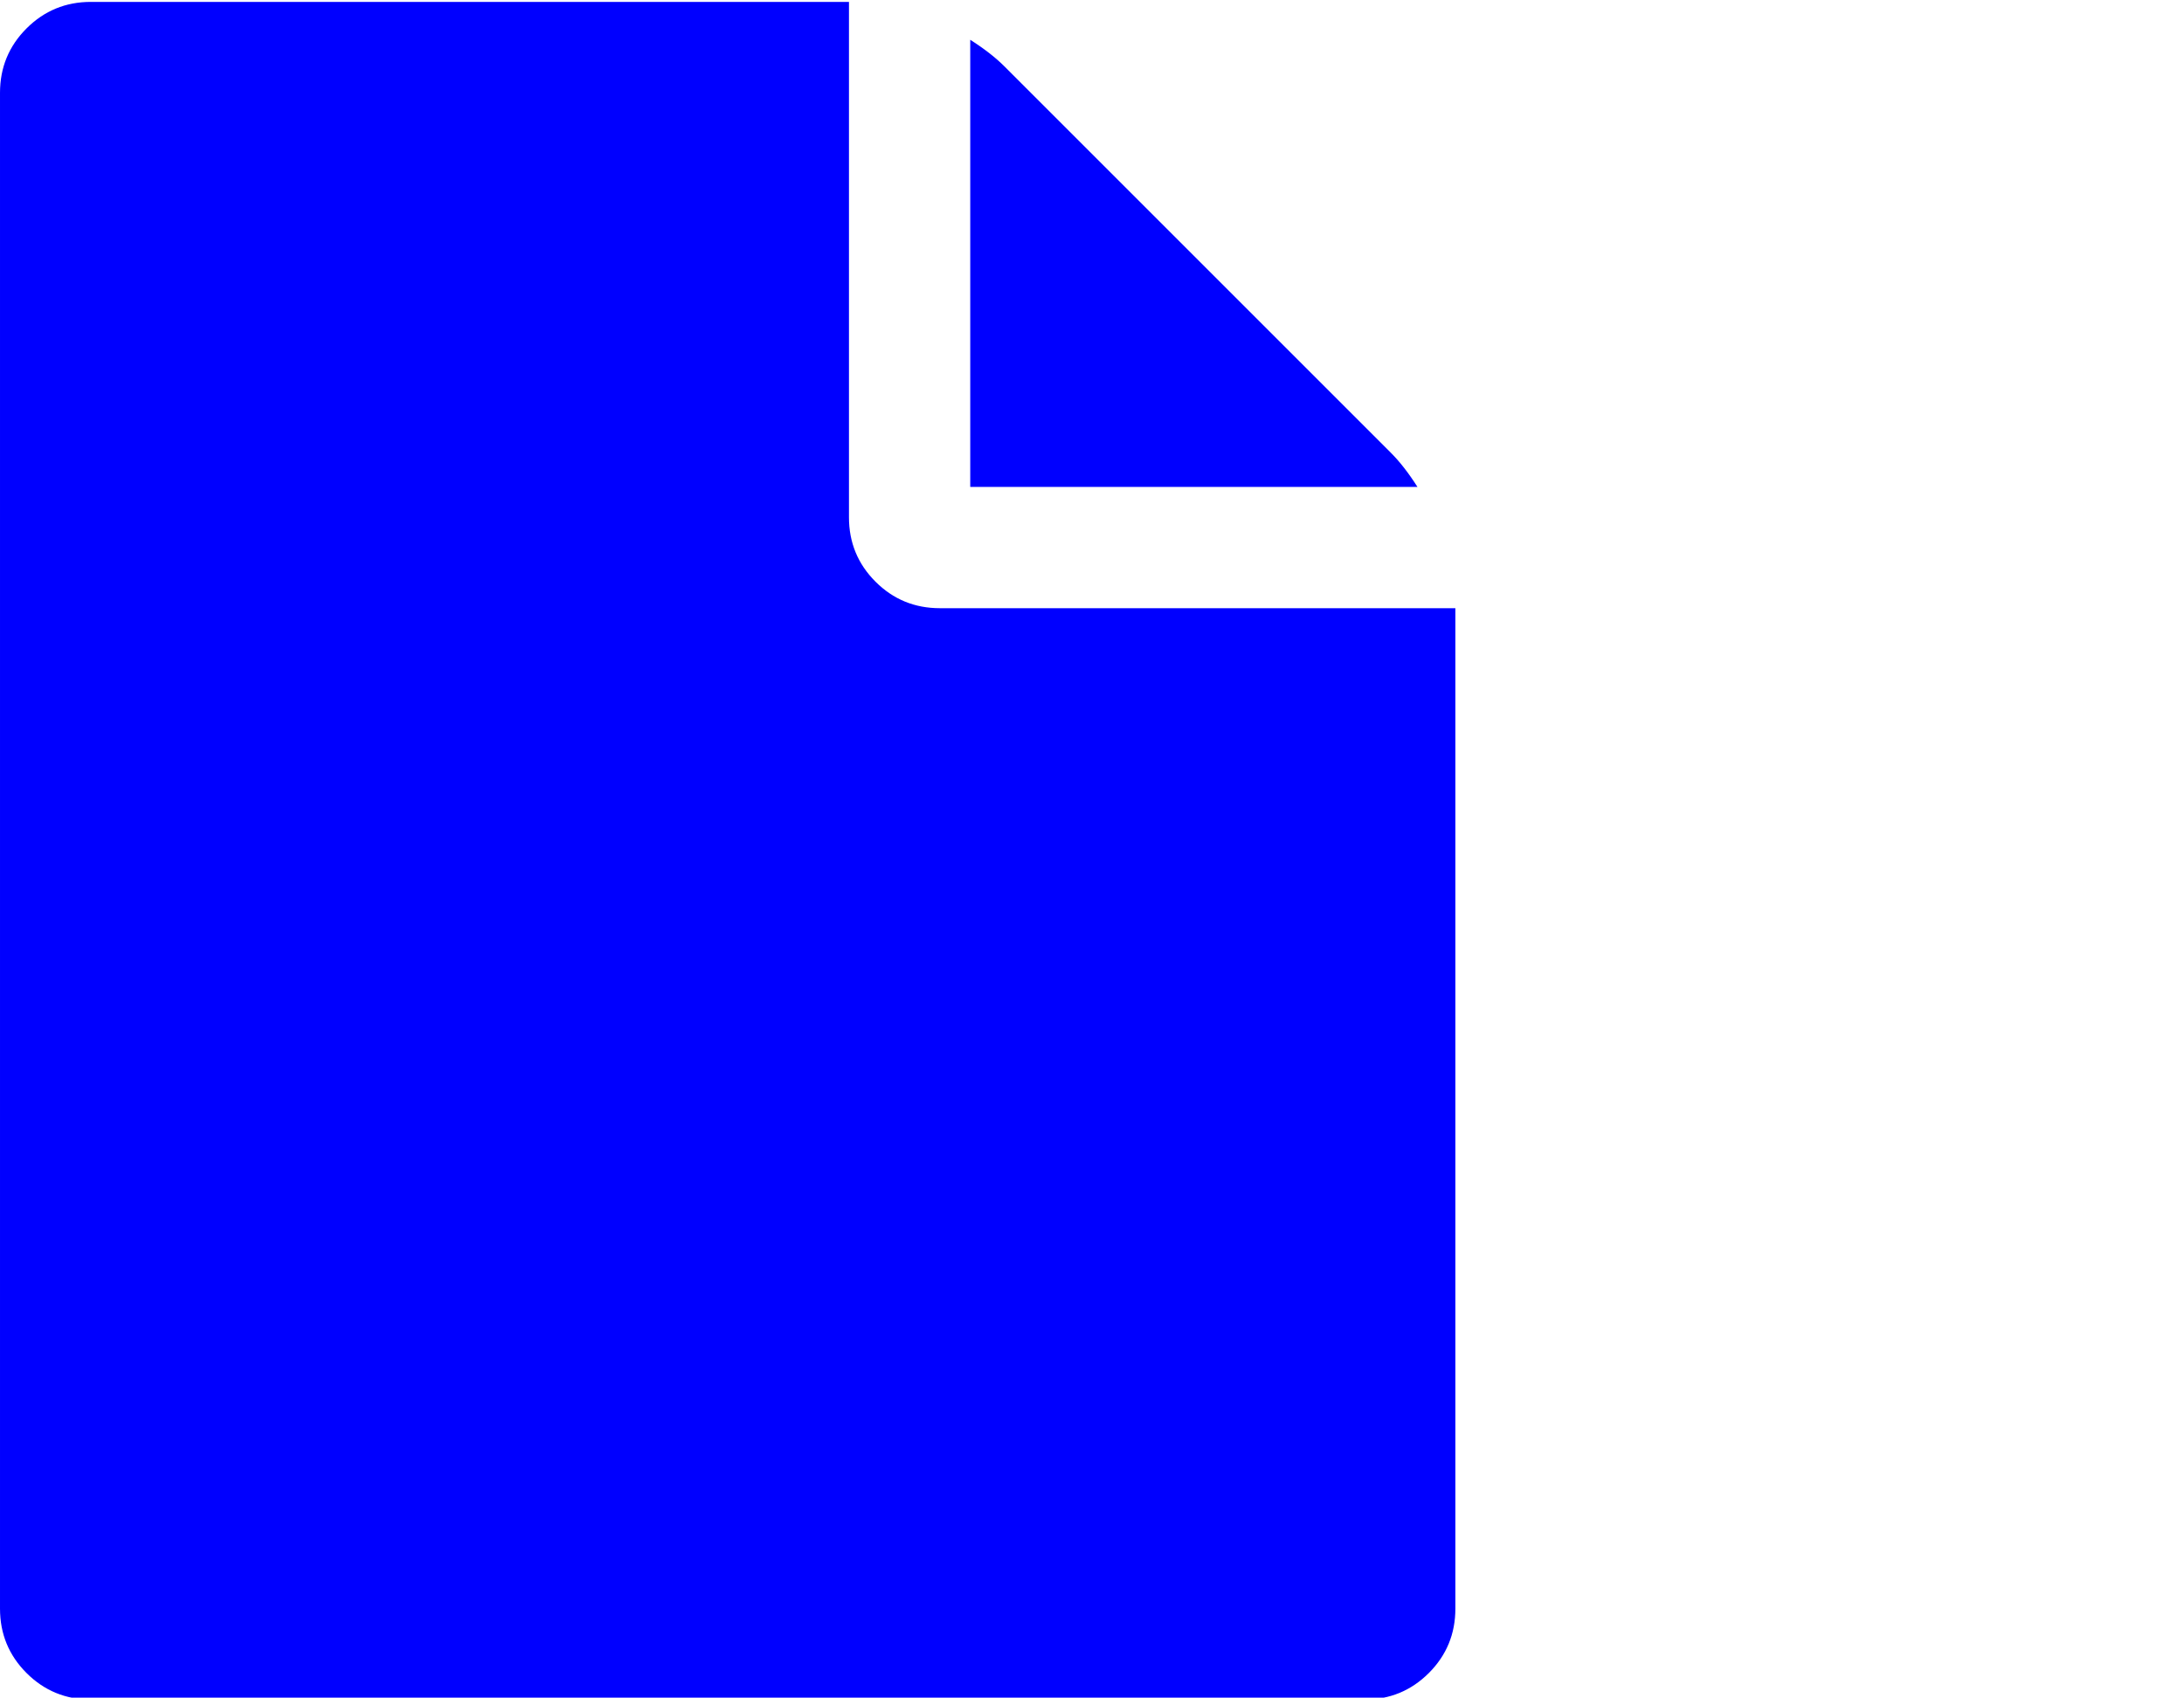
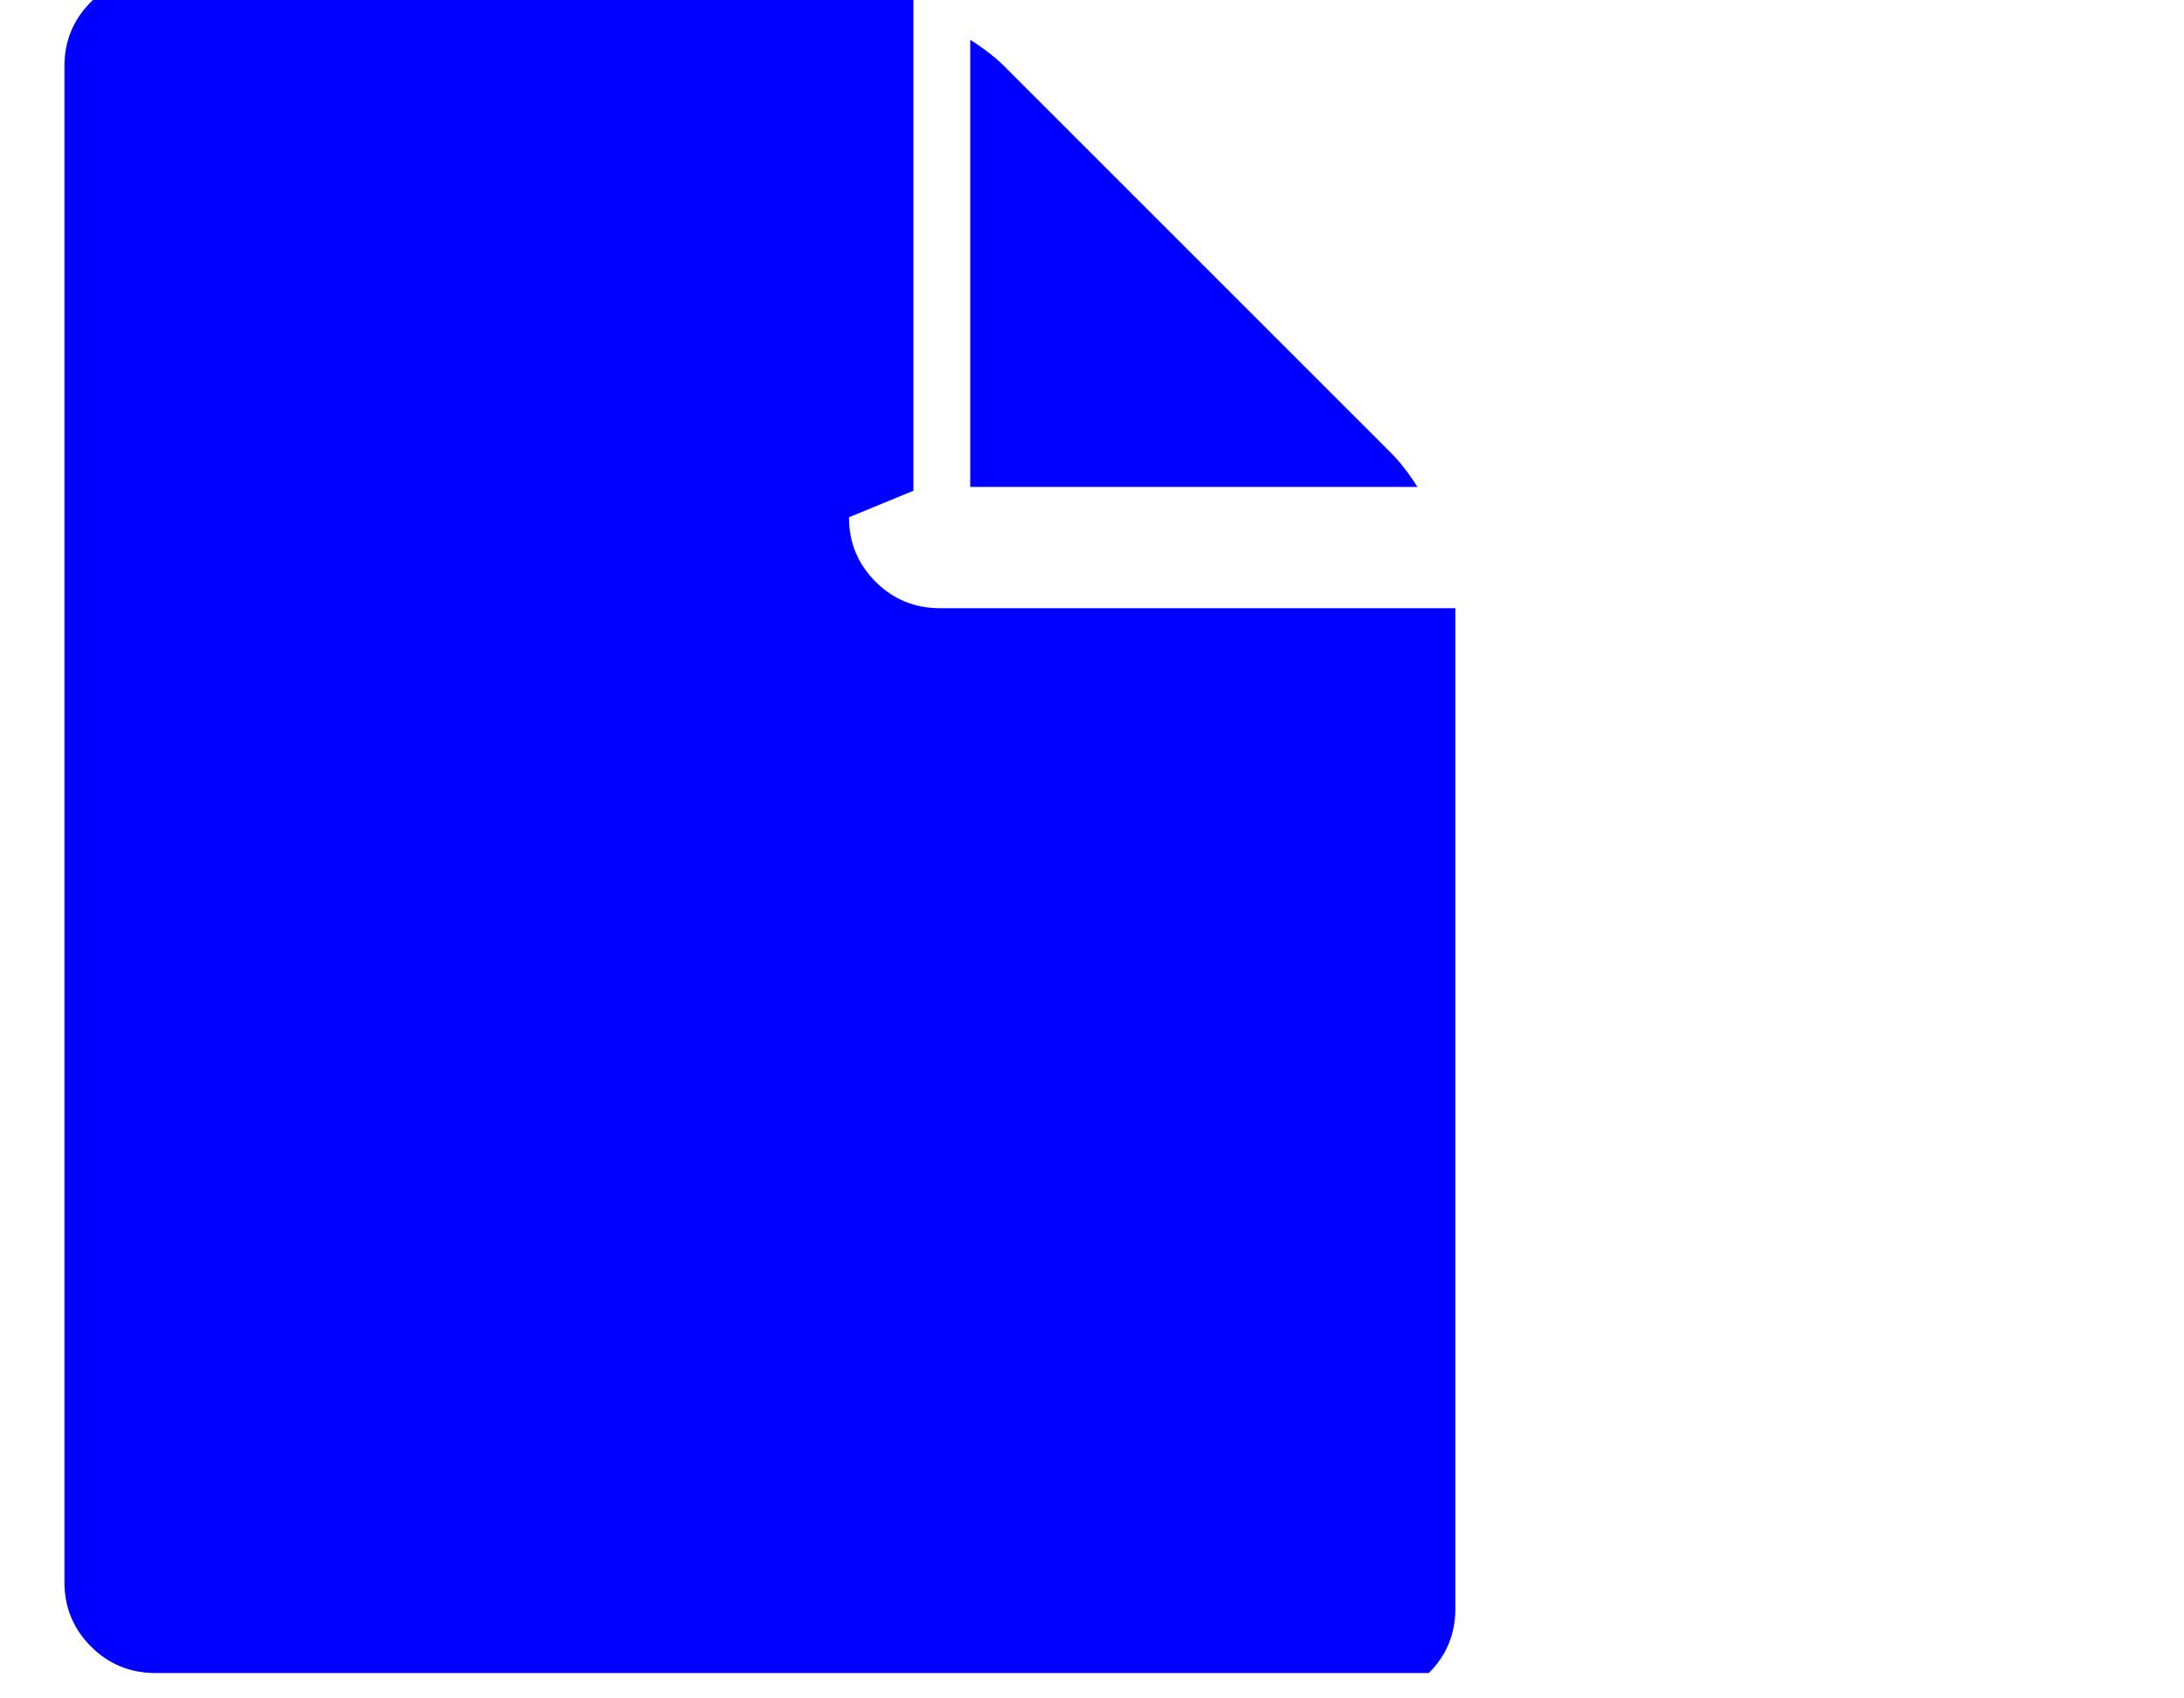
<svg xmlns="http://www.w3.org/2000/svg" xmlns:xlink="http://www.w3.org/1999/xlink" width="2305px" height="1792px" id="file" version="1.1">
  <defs>
    <g id="file-icon" fill="blue">
-       <path unicode="" d="M1024 1024v472q22 -14 36 -28l408 -408q14 -14 28 -36h-472zM896 992q0 -40 28 -68t68 -28h544v-1056q0 -40 -28 -68t-68 -28h-1344q-40 0 -68 28t-28 68v1600q0 40 28 68t68 28h800v-544z" />
+       <path unicode="" d="M1024 1024v472q22 -14 36 -28l408 -408q14 -14 28 -36h-472zM896 992q0 -40 28 -68t68 -28h544v-1056q0 -40 -28 -68h-1344q-40 0 -68 28t-28 68v1600q0 40 28 68t68 28h800v-544z" />
    </g>
  </defs>
  <use x="0" y="0" transform="scale(1,-1)translate(0,-1538)" xlink:href="#file-icon" />
</svg>